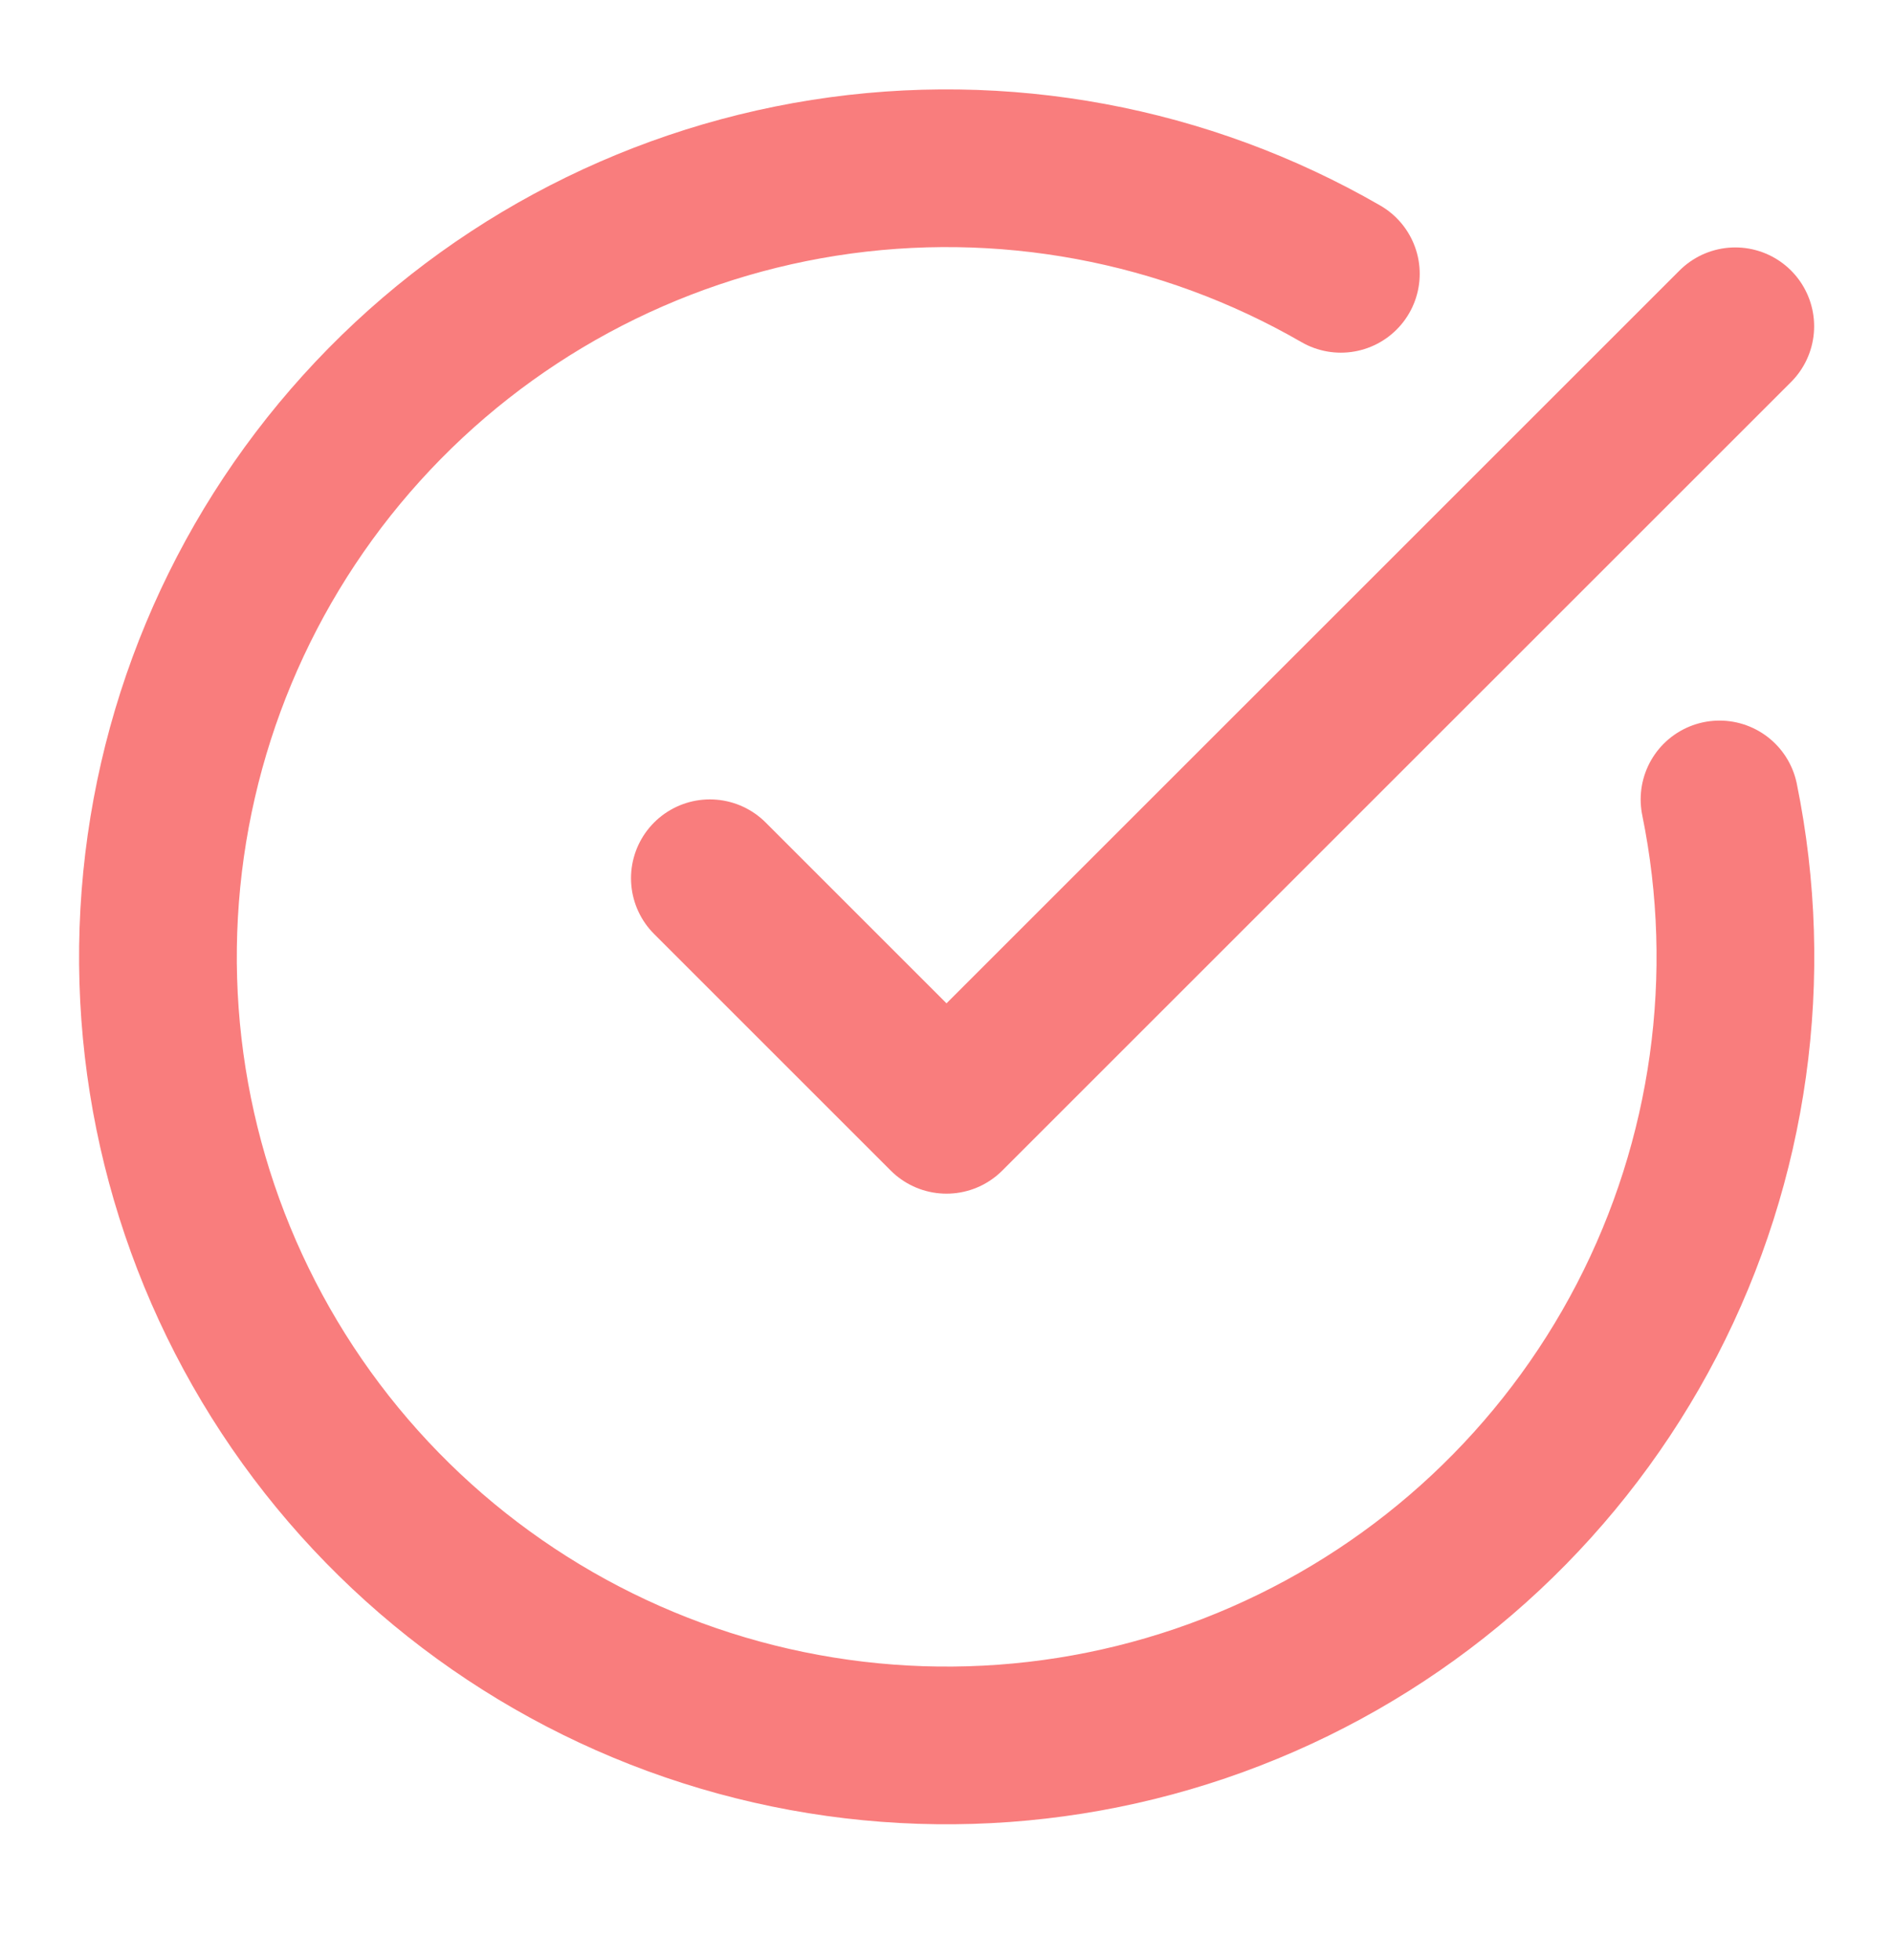
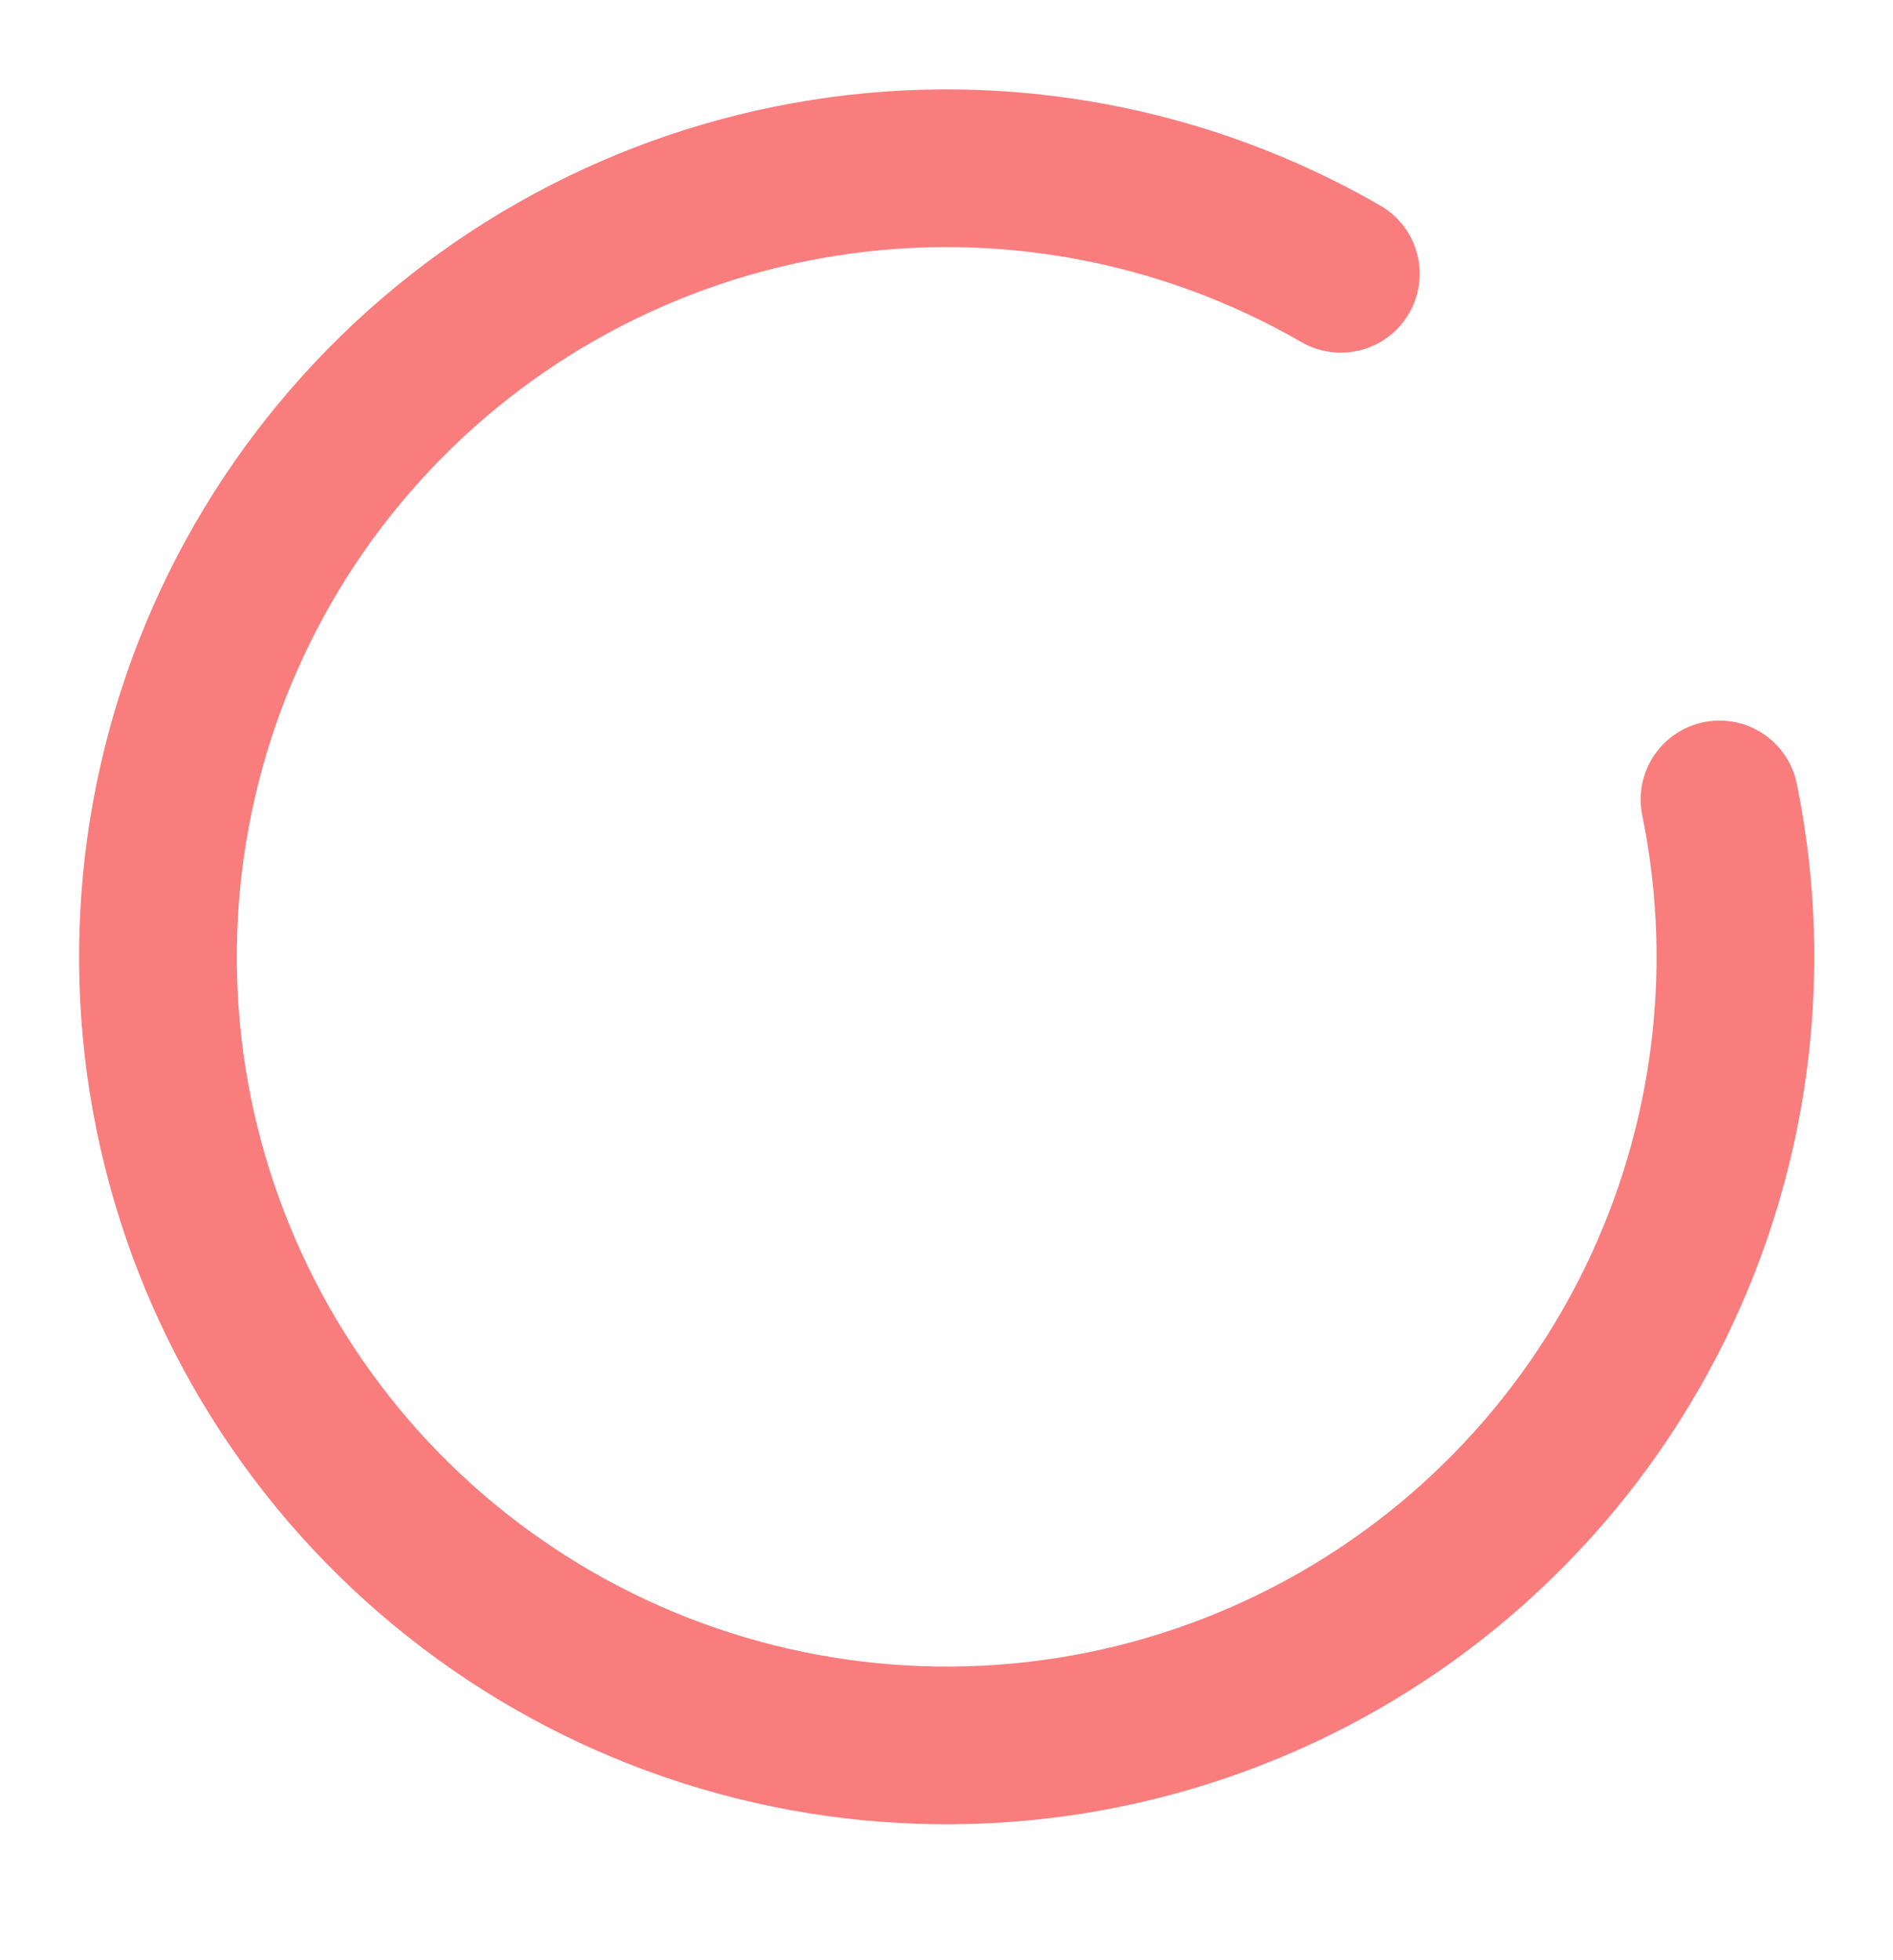
<svg xmlns="http://www.w3.org/2000/svg" width="28" height="29" viewBox="0 0 28 29" fill="none">
  <path d="M25.434 11.827C25.967 14.441 25.588 17.16 24.359 19.529C23.13 21.897 21.126 23.773 18.681 24.843C16.237 25.914 13.499 26.113 10.925 25.409C8.351 24.705 6.096 23.14 4.536 20.975C2.977 18.81 2.206 16.175 2.354 13.511C2.502 10.846 3.558 8.313 5.348 6.333C7.137 4.353 9.551 3.047 12.187 2.631C14.823 2.216 17.522 2.717 19.833 4.051" stroke="#F97D7D" stroke-width="2.333" stroke-linecap="round" stroke-linejoin="round" />
-   <path d="M10.5 12.993L14 16.493L25.667 4.827" stroke="#F97D7D" stroke-width="2.333" stroke-linecap="round" stroke-linejoin="round" />
</svg>